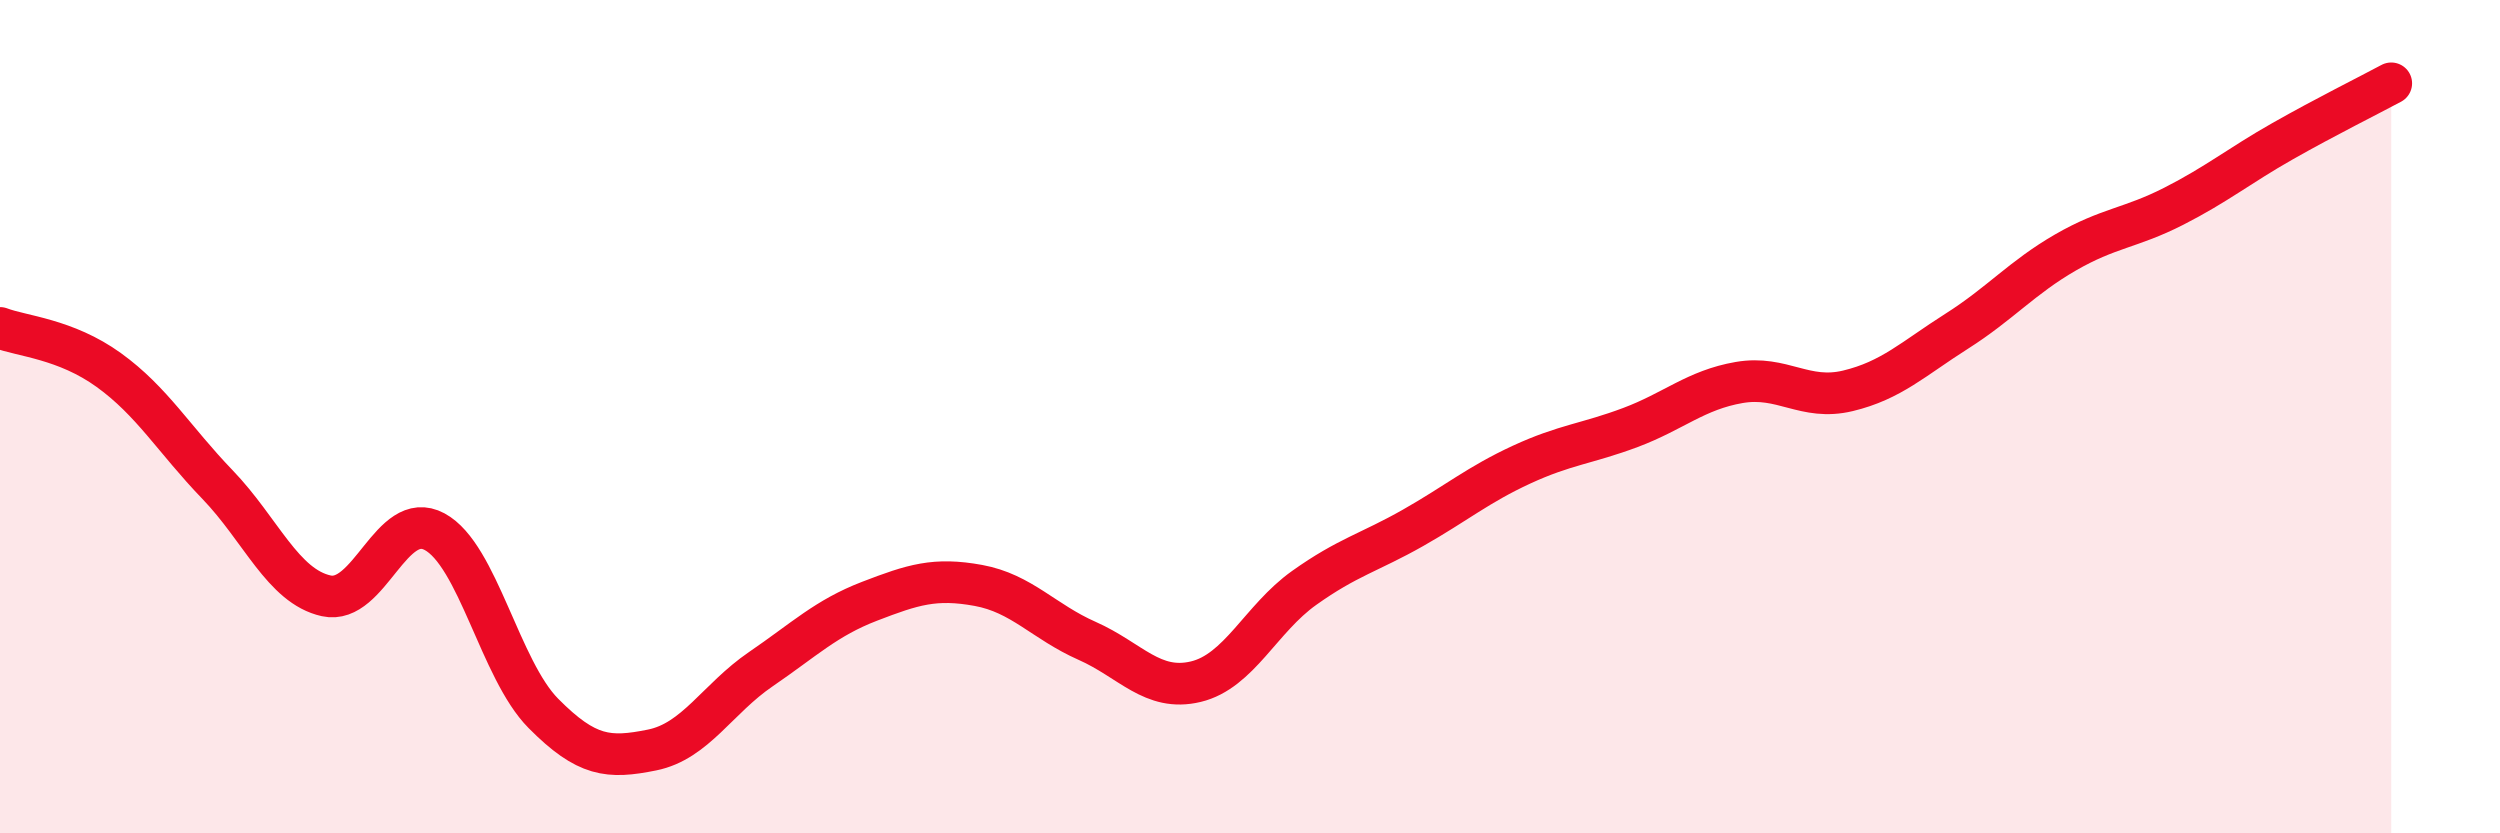
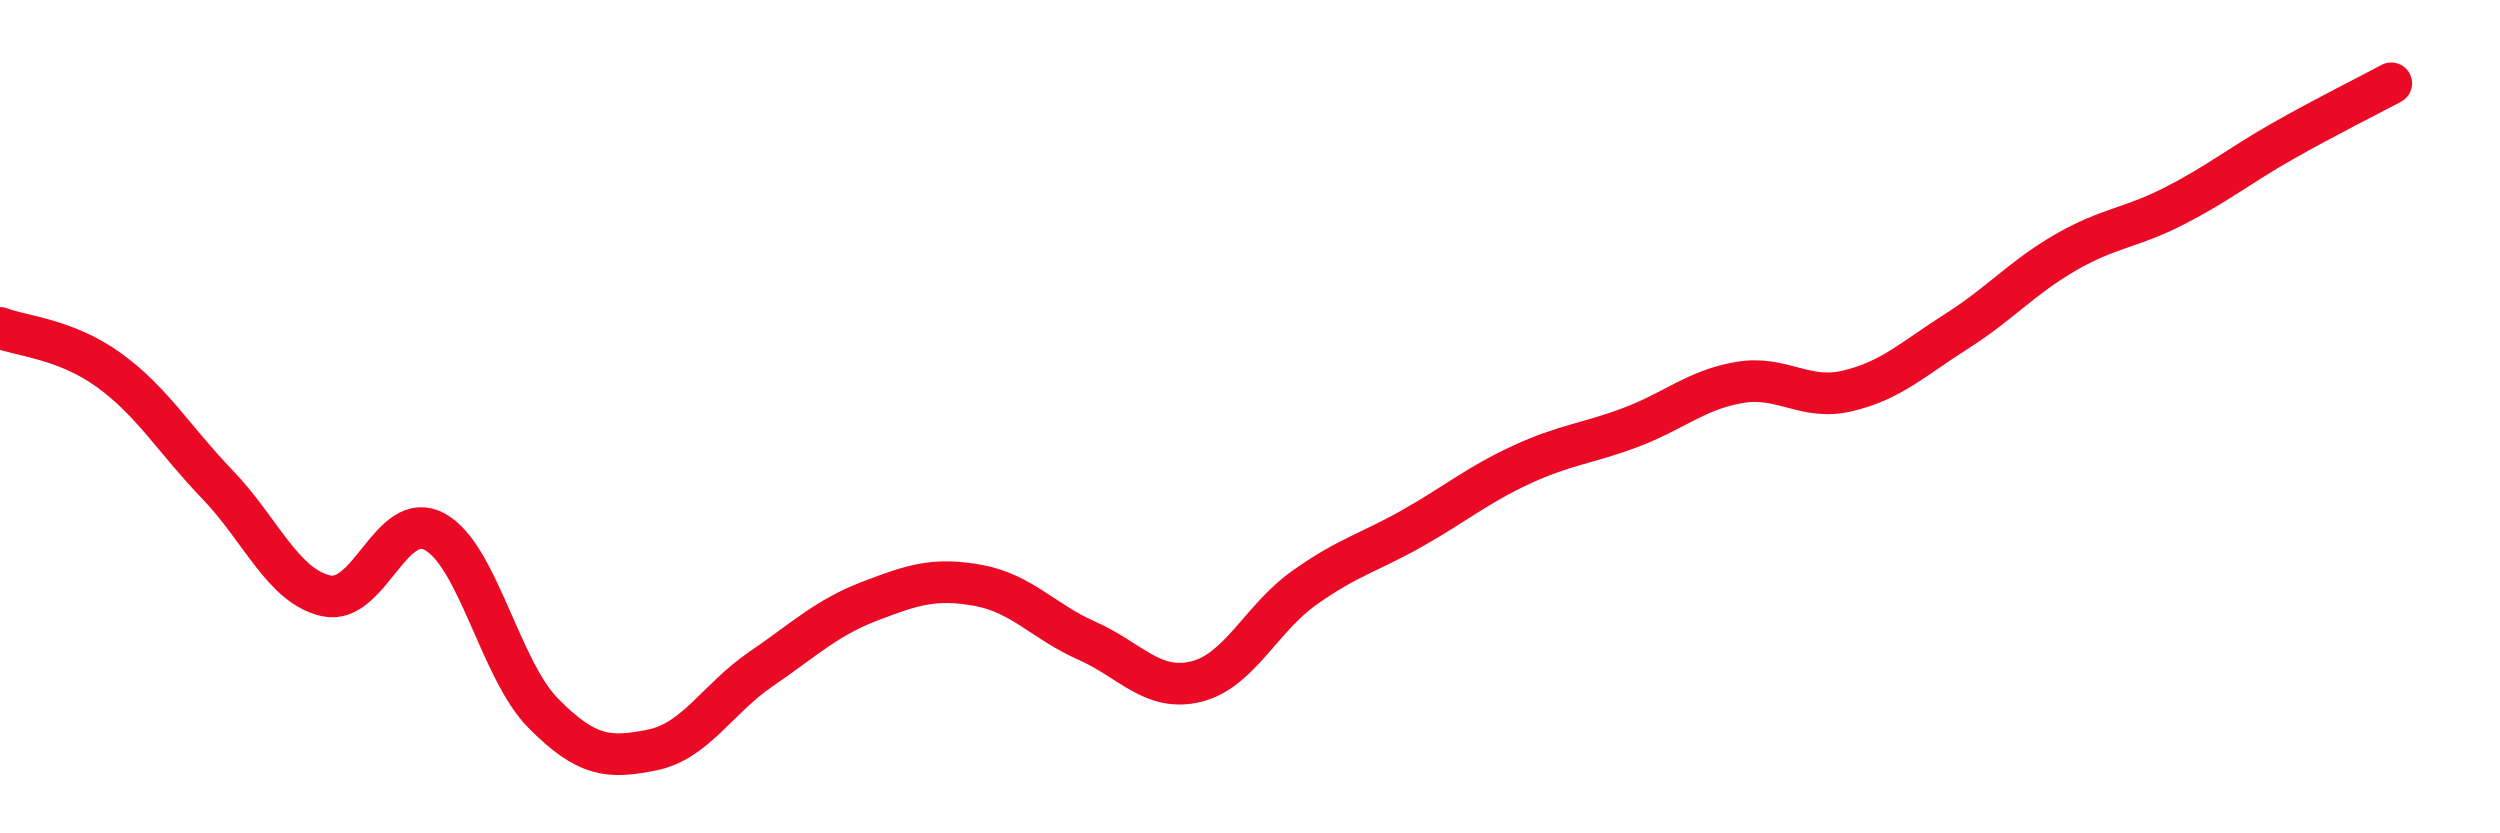
<svg xmlns="http://www.w3.org/2000/svg" width="60" height="20" viewBox="0 0 60 20">
-   <path d="M 0,7.87 C 0.52,8.07 1.57,8.13 2.61,8.88 C 3.65,9.63 4.18,10.55 5.22,11.63 C 6.26,12.71 6.79,14.07 7.83,14.3 C 8.87,14.53 9.39,12.2 10.43,12.76 C 11.47,13.32 12,16.07 13.04,17.12 C 14.08,18.17 14.61,18.21 15.65,18 C 16.69,17.79 17.22,16.77 18.26,16.06 C 19.3,15.35 19.83,14.83 20.87,14.43 C 21.91,14.03 22.44,13.86 23.48,14.05 C 24.52,14.24 25.05,14.92 26.09,15.38 C 27.13,15.84 27.66,16.61 28.7,16.36 C 29.74,16.11 30.26,14.85 31.3,14.11 C 32.34,13.37 32.87,13.26 33.91,12.67 C 34.95,12.08 35.48,11.63 36.52,11.15 C 37.56,10.67 38.09,10.65 39.13,10.26 C 40.17,9.87 40.7,9.36 41.74,9.18 C 42.78,9 43.31,9.63 44.35,9.38 C 45.39,9.13 45.92,8.61 46.96,7.95 C 48,7.29 48.53,6.66 49.57,6.06 C 50.61,5.46 51.13,5.48 52.17,4.95 C 53.21,4.42 53.74,3.98 54.78,3.39 C 55.82,2.8 56.87,2.28 57.39,2L57.39 20L0 20Z" fill="#EB0A25" opacity="0.1" stroke-linecap="round" stroke-linejoin="round" />
  <path d="M 0,7.87 C 0.52,8.07 1.57,8.13 2.61,8.88 C 3.65,9.63 4.18,10.55 5.22,11.63 C 6.26,12.71 6.79,14.07 7.83,14.3 C 8.87,14.53 9.39,12.2 10.43,12.76 C 11.47,13.32 12,16.07 13.04,17.12 C 14.08,18.17 14.61,18.21 15.65,18 C 16.69,17.79 17.22,16.77 18.26,16.06 C 19.3,15.35 19.83,14.83 20.87,14.43 C 21.91,14.03 22.44,13.86 23.48,14.05 C 24.52,14.24 25.05,14.92 26.09,15.38 C 27.13,15.84 27.66,16.61 28.7,16.36 C 29.74,16.11 30.26,14.85 31.3,14.11 C 32.34,13.37 32.87,13.26 33.91,12.67 C 34.95,12.08 35.48,11.63 36.52,11.15 C 37.56,10.67 38.09,10.65 39.13,10.26 C 40.17,9.87 40.7,9.36 41.74,9.18 C 42.78,9 43.31,9.63 44.35,9.38 C 45.39,9.13 45.92,8.61 46.96,7.95 C 48,7.29 48.53,6.66 49.57,6.06 C 50.61,5.46 51.13,5.48 52.17,4.95 C 53.21,4.42 53.74,3.98 54.78,3.39 C 55.82,2.8 56.87,2.28 57.39,2" stroke="#EB0A25" stroke-width="1" fill="none" stroke-linecap="round" stroke-linejoin="round" />
</svg>